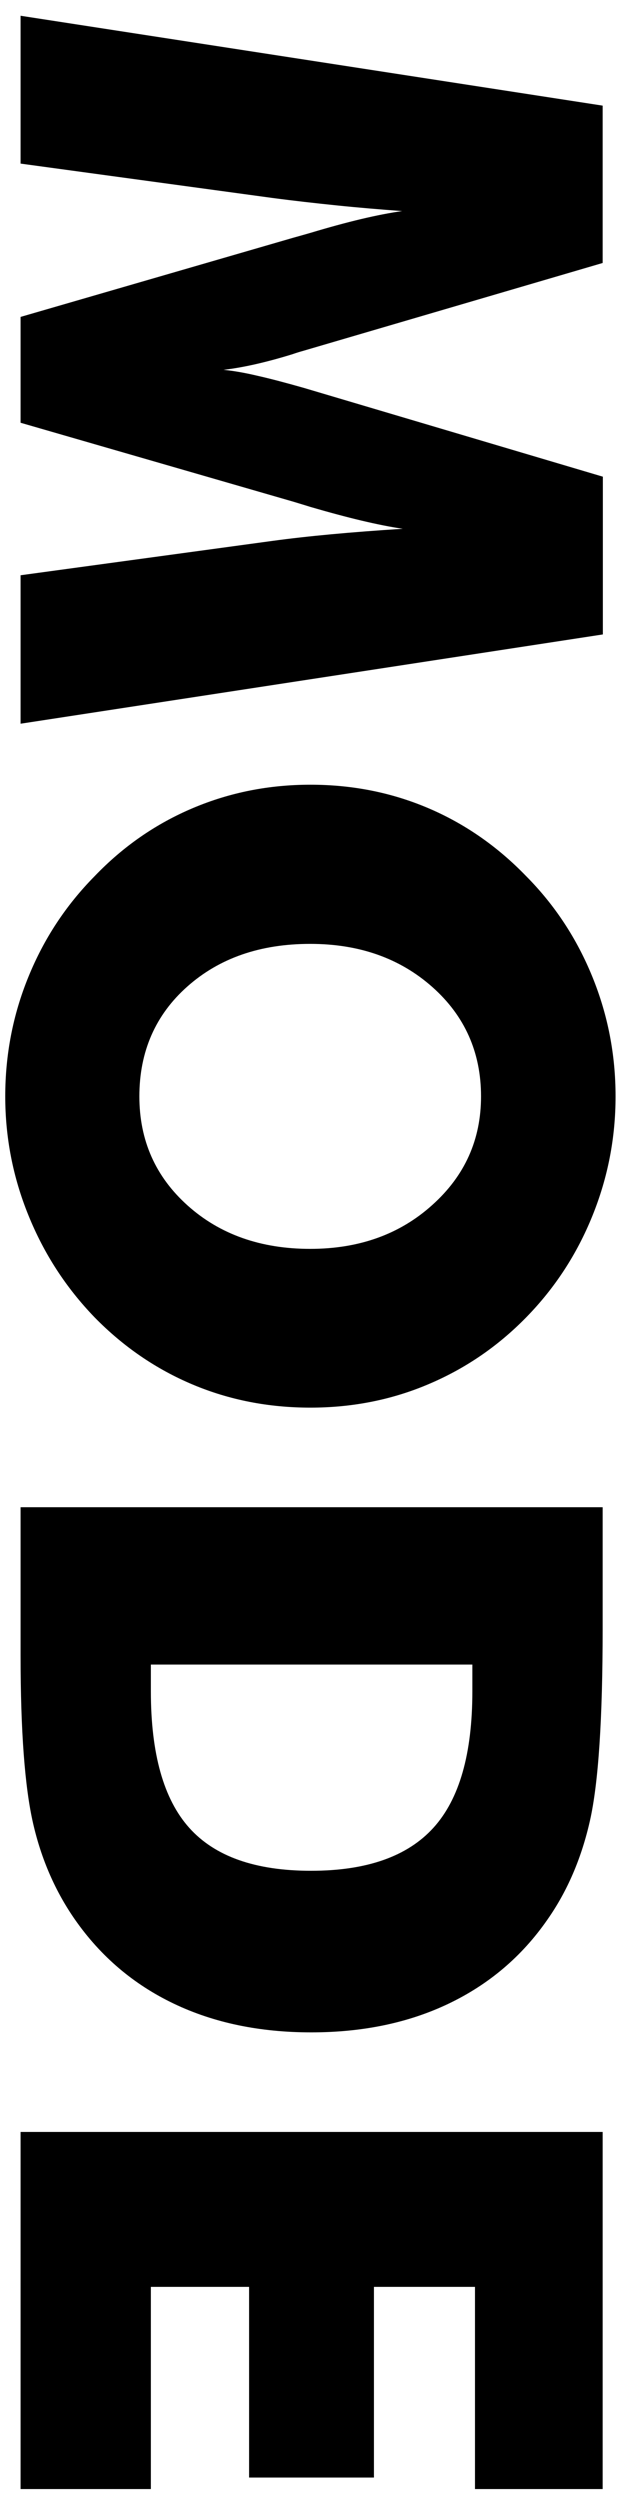
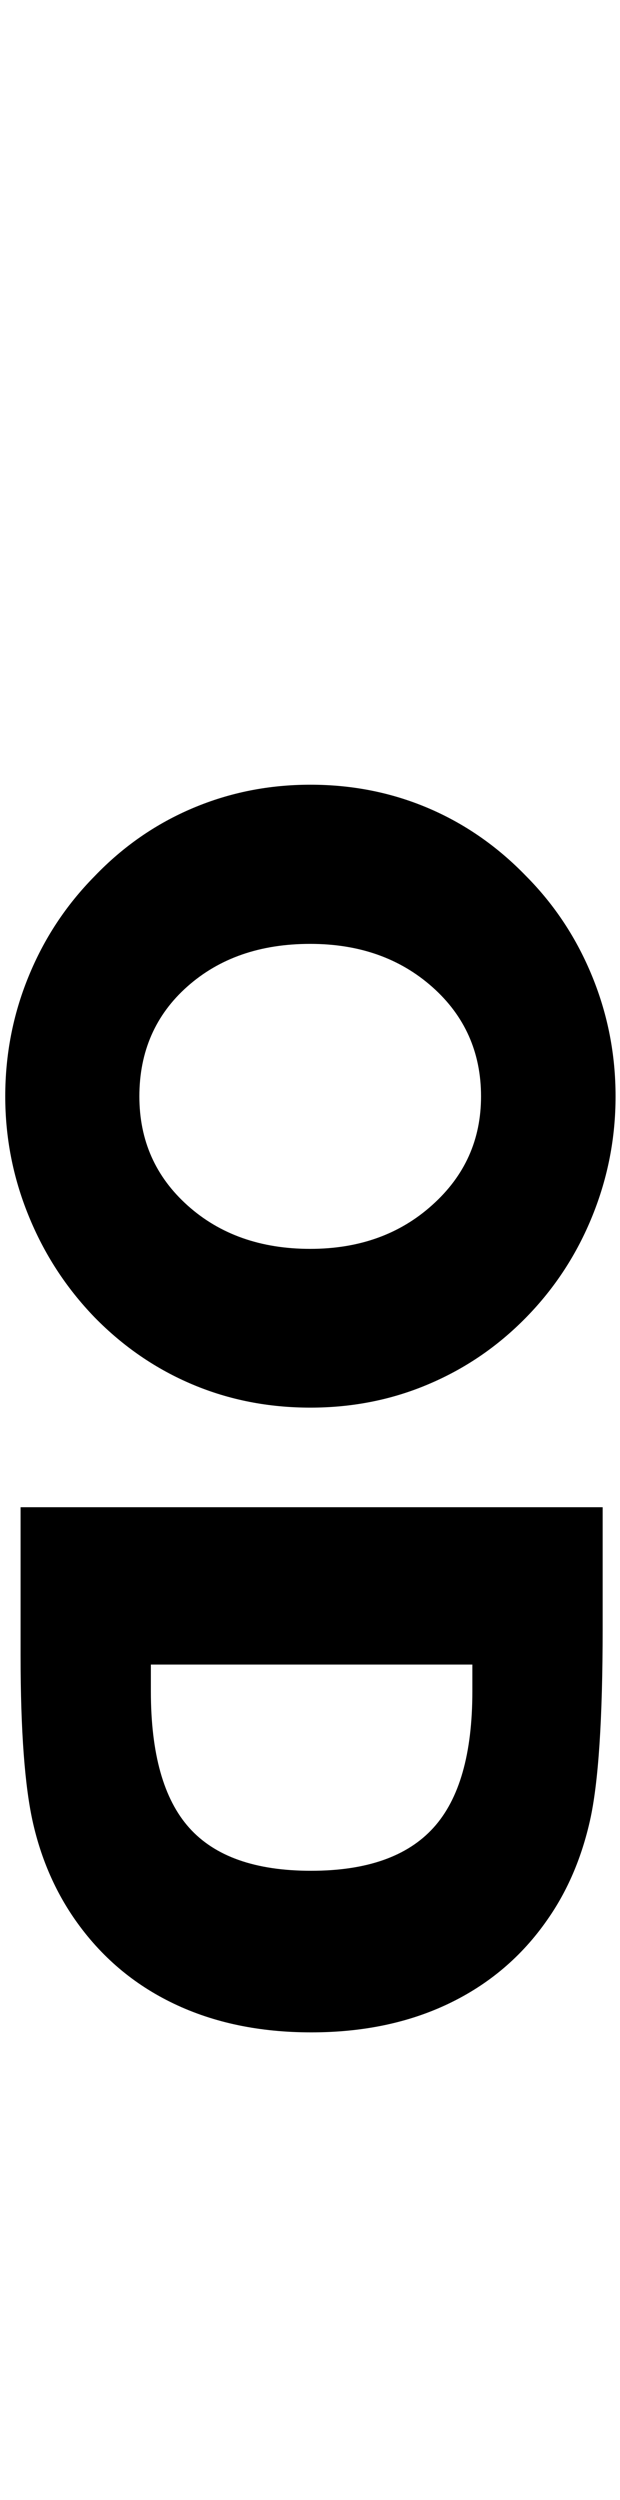
<svg xmlns="http://www.w3.org/2000/svg" version="1.1" id="Calque_1" x="0px" y="0px" viewBox="0 0 307.4 1237.7" style="enable-background:new 0 0 307.4 1237.7;" xml:space="preserve">
  <g>
-     <path d="M10.2,358.3v-73.5l124.8-17c8.8-1.2,18.6-2.3,29.4-3.3c10.8-1,22.5-1.9,35.3-2.7c-12.2-1.8-27.5-5.5-45.7-10.8   c-3.8-1.2-6.6-2-8.5-2.6L10.2,209.3v-52.4l135.2-39.2c1.8-0.5,4.7-1.3,8.5-2.4c18.3-5.5,33.4-9.1,45.5-10.8   c-10.9-0.8-21.7-1.7-32.4-2.8c-10.7-1.1-21.4-2.3-32-3.7l-124.8-17V7.8l288.6,44.5v77.9l-148.8,43.6c-1.1,0.3-2.8,0.8-5.1,1.6   c-13.3,4.1-24.6,6.6-34.1,7.7c5.1,0.5,10.8,1.5,17.1,3c6.2,1.4,13.8,3.4,22.6,5.9l148.4,44v78.1L10.2,358.3z" />
    <path d="M153.9,696.9c-20.8,0-40.2-3.8-58.3-11.4c-18.1-7.6-34.4-18.7-48.7-33.3c-14.2-14.7-25.1-31.5-32.8-50.5   c-7.7-18.9-11.5-38.6-11.5-58.9c0-20.6,3.8-40.4,11.5-59.2c7.7-18.9,18.6-35.4,32.8-49.8c14.3-14.9,30.6-26.1,48.9-33.8   c18.3-7.7,37.6-11.5,58.1-11.5c20.6,0,40,3.8,58.2,11.5c18.2,7.7,34.5,19,48.8,33.8c14.2,14.3,25.1,30.9,32.8,49.8   c7.7,18.9,11.5,38.6,11.5,59.2c0,20.5-3.8,40.2-11.5,59.2c-7.7,19-18.6,35.7-32.8,50.2c-14.2,14.5-30.4,25.5-48.7,33.2   C194,693.1,174.5,696.9,153.9,696.9z M69.1,542.8c0,21.8,8,39.8,24,54.1c16,14.3,36.3,21.4,60.7,21.4c24.2,0,44.4-7.2,60.5-21.7   c16.2-14.5,24.2-32.4,24.2-53.8c0-21.8-8.1-39.9-24.1-54.1c-16.1-14.3-36.3-21.4-60.6-21.4c-24.7,0-45,7-60.9,21.1   C77.1,502.4,69.1,520.6,69.1,542.8z" />
    <path d="M10.2,746.2h288.6v60.1c0,44.8-2.1,76.5-6.3,95.1c-4.2,18.6-11.2,34.9-21.1,49c-12.7,18.3-29.1,32.1-49,41.6   c-19.9,9.5-42.6,14.2-68.1,14.2c-25.5,0-48.2-4.7-68.1-14.2c-19.9-9.5-36.2-23.3-49-41.6c-9.7-13.9-16.7-29.8-20.8-47.7   c-4.1-17.9-6.2-45.6-6.2-83.2v-13.2V746.2z M74.8,824.1v13.2c0,30.9,6.3,53.4,19,67.6c12.7,14.2,32.8,21.3,60.4,21.3   c27.6,0,47.8-7.1,60.7-21.3c12.9-14.2,19.3-36.7,19.3-67.6v-13.2H74.8z" />
-     <path d="M10.2,1055.5h288.6v176.8h-63.3v-100.1h-50.1v94.4h-61.9v-94.4H74.8v100.1H10.2V1055.5z" />
  </g>
</svg>